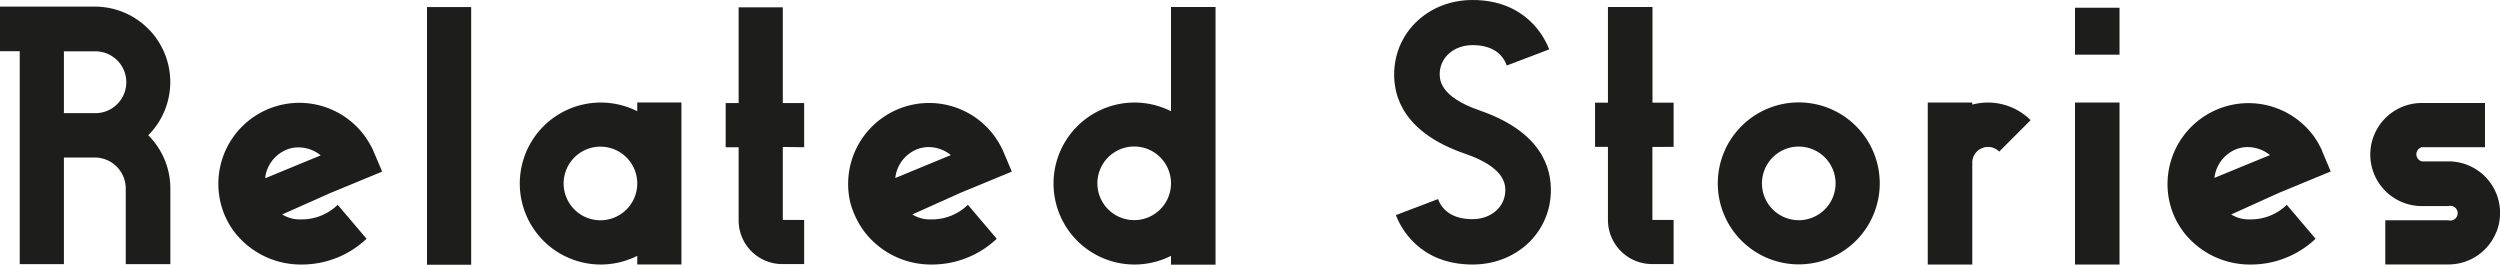
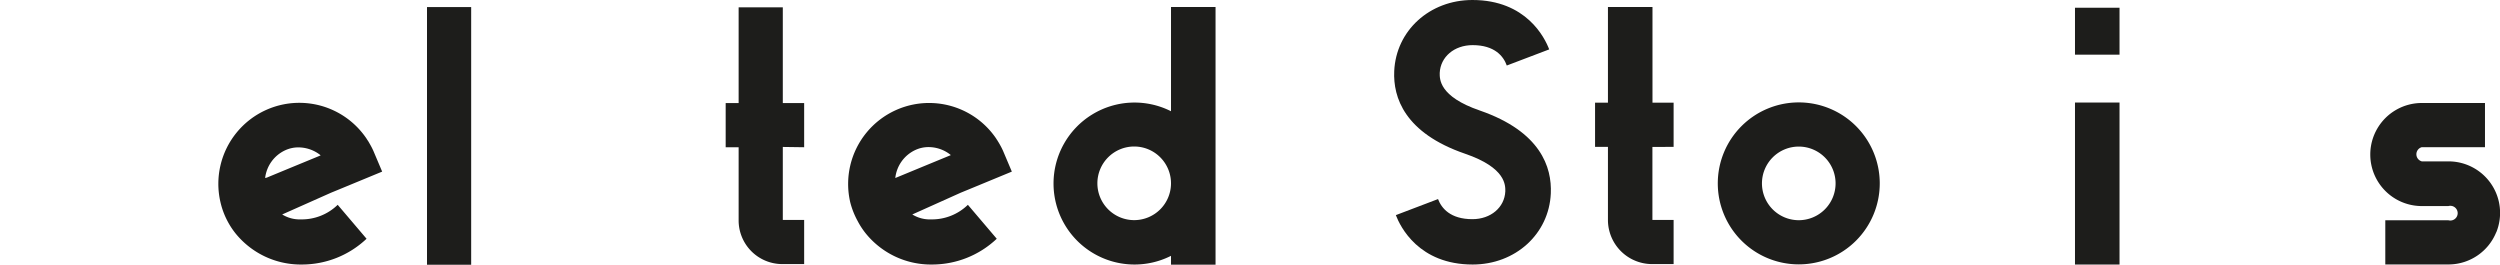
<svg xmlns="http://www.w3.org/2000/svg" id="Layer_1" data-name="Layer 1" viewBox="0 0 339.58 35.96">
  <defs>
    <style>.cls-1{fill:none;}.cls-2{clip-path:url(#clip-path);}.cls-3{fill:#1d1d1b;}</style>
    <clipPath id="clip-path" transform="translate(-1.67 -4.87)">
      <rect class="cls-1" x="-8.33" y="-13.7" width="410.55" height="71.4" />
    </clipPath>
  </defs>
  <title>headline 2</title>
  <g class="cls-2">
-     <path class="cls-3" d="M21.81,23.24a10.22,10.22,0,0,1,3,7.23V40.75H18.75V30.47a4.21,4.21,0,0,0-4.05-4.2H10.35V40.75h-6V11.82H1.67V5.77H14.55a10.24,10.24,0,0,1,7.26,17.47Zm-7.26-3h.15a4.2,4.2,0,0,0-.15-8.4h-4.2v8.4Z" transform="translate(-1.67 -4.87)" />
    <path class="cls-3" d="M47.54,32.69l3.92,4.61a12.77,12.77,0,0,1-8.8,3.5,11.4,11.4,0,0,1-9-4.23h0a10.42,10.42,0,0,1-1.1-1.69v0a10.42,10.42,0,0,1-.94-2.53l0,0a11,11,0,0,1,19.7-8.85h0c.08.11.16.23.23.35l.15.22.27.47.11.2c.11.2.21.41.31.63h0l0,0v0h0l0,0h0l0,0h0l0,0,1.19,2.81-6.1,2.52-.83.34L40,34a4.52,4.52,0,0,0,2.55.67A7,7,0,0,0,47.54,32.69Zm-9.86-3.64L37.9,29l3.58-1.48,3.74-1.54-.09-.09a4.85,4.85,0,0,0-2.93-1,4.24,4.24,0,0,0-1.72.36,4.76,4.76,0,0,0-2.8,3.84Z" transform="translate(-1.67 -4.87)" />
    <path class="cls-3" d="M59.67,40.83v-35h6v35Z" transform="translate(-1.67 -4.87)" />
-     <path class="cls-3" d="M94.23,18.79v22h-6V39.62a11,11,0,1,1,0-19.64V18.79Zm-11,16a5,5,0,1,0-5-4.95,5,5,0,0,0,5,4.95Z" transform="translate(-1.67 -4.87)" />
    <path class="cls-3" d="M108,24.83v9.91h2.9v6h-3A5.93,5.93,0,0,1,102,34.87v-10h-1.76v-6H102v-13h6v13h2.9v6Z" transform="translate(-1.67 -4.87)" />
    <path class="cls-3" d="M133.14,32.69l3.92,4.61a12.78,12.78,0,0,1-8.8,3.5,11.39,11.39,0,0,1-9-4.23h0a10.42,10.42,0,0,1-1.1-1.69v0a10.88,10.88,0,0,1-1-2.53v0a11,11,0,0,1,19.69-8.85h0c.08.11.16.23.23.35a1.64,1.64,0,0,1,.14.22c.1.15.19.31.28.47l.11.2c.11.2.21.41.31.63h0v0l0,0h0l0,0h0l0,0h0l0,0,1.19,2.81-6.1,2.52-.83.34L125.59,34a4.5,4.5,0,0,0,2.55.67A7,7,0,0,0,133.14,32.69Zm-9.86-3.64.22-.09,3.58-1.48,3.74-1.54-.1-.09a4.8,4.8,0,0,0-2.92-1,4.21,4.21,0,0,0-1.72.36,4.76,4.76,0,0,0-2.8,3.84Z" transform="translate(-1.67 -4.87)" />
    <path class="cls-3" d="M166.78,5.82v35h-6.05V39.62a11,11,0,1,1,0-19.64V5.82Zm-6.05,24a5,5,0,1,0-4.95,4.95A5,5,0,0,0,160.73,29.8Z" transform="translate(-1.67 -4.87)" />
    <path class="cls-3" d="M212.32,31.14c-.24,5.51-4.81,9.66-10.62,9.66-7.32,0-9.83-5.14-10.43-6.71L197,31.91c.47,1.24,1.67,2.73,4.67,2.73,2.49,0,4.37-1.59,4.47-3.78,0-.78.14-3.19-5.47-5.11-8.23-2.83-9.78-7.66-9.62-11.21.24-5.51,4.81-9.67,10.62-9.67,7.32,0,9.84,5.14,10.43,6.71l-5.76,2.19C205.9,12.52,204.7,11,201.7,11c-2.49,0-4.37,1.59-4.47,3.78,0,.79-.14,3.19,5.47,5.11C210.94,22.75,212.48,27.58,212.32,31.14Z" transform="translate(-1.67 -4.87)" />
    <path class="cls-3" d="M226.12,24.83v9.91H229v6h-3a6,6,0,0,1-5.92-5.92v-10h-1.75v-6h1.75v-13h6.05v13H229v6Z" transform="translate(-1.67 -4.87)" />
    <path class="cls-3" d="M257,29.78a11,11,0,1,1-11-11A11,11,0,0,1,257,29.78Zm-6,0a5,5,0,1,0-5,5A5,5,0,0,0,251,29.78Z" transform="translate(-1.67 -4.87)" />
-     <path class="cls-3" d="M277.5,21.18l-4.27,4.28A2.14,2.14,0,0,0,269.57,27V40.8h-6.05v-22h6.05v.28a8.22,8.22,0,0,1,7.93,2.12Z" transform="translate(-1.67 -4.87)" />
    <path class="cls-3" d="M283.52,12.3V5.92h6.05V12.3Zm0,28.5v-22h6.05v22Z" transform="translate(-1.67 -4.87)" />
-     <path class="cls-3" d="M312.29,32.69l3.91,4.61a12.74,12.74,0,0,1-8.79,3.5,11.39,11.39,0,0,1-9-4.23h0a12,12,0,0,1-1.1-1.69v0a10.85,10.85,0,0,1-.94-2.53v0A11,11,0,0,1,316,23.43h0c.08.11.15.23.23.35a1.64,1.64,0,0,1,.14.22c.1.15.19.31.28.47a1.86,1.86,0,0,1,.1.2c.11.2.22.41.32.63h0v.05h0l0,0h0l0,0h0l0,0,1.19,2.81-6.1,2.52-.83.34L304.74,34a4.5,4.5,0,0,0,2.55.67A7,7,0,0,0,312.29,32.69Zm-9.87-3.64.22-.09,3.59-1.48L310,25.94l-.1-.09a4.85,4.85,0,0,0-2.93-1,4.28,4.28,0,0,0-1.72.36,4.77,4.77,0,0,0-2.79,3.84Z" transform="translate(-1.67 -4.87)" />
    <path class="cls-3" d="M340.74,36.41a7,7,0,0,1-6.4,4.38h-8.67v-6h8.57a1,1,0,1,0,0-1.93h-3.61a7,7,0,0,1,0-14h8.58v6h-8.58a1,1,0,0,0,0,1.93h3.61a7,7,0,0,1,6.5,9.65Z" transform="translate(-1.67 -4.87)" />
  </g>
</svg>